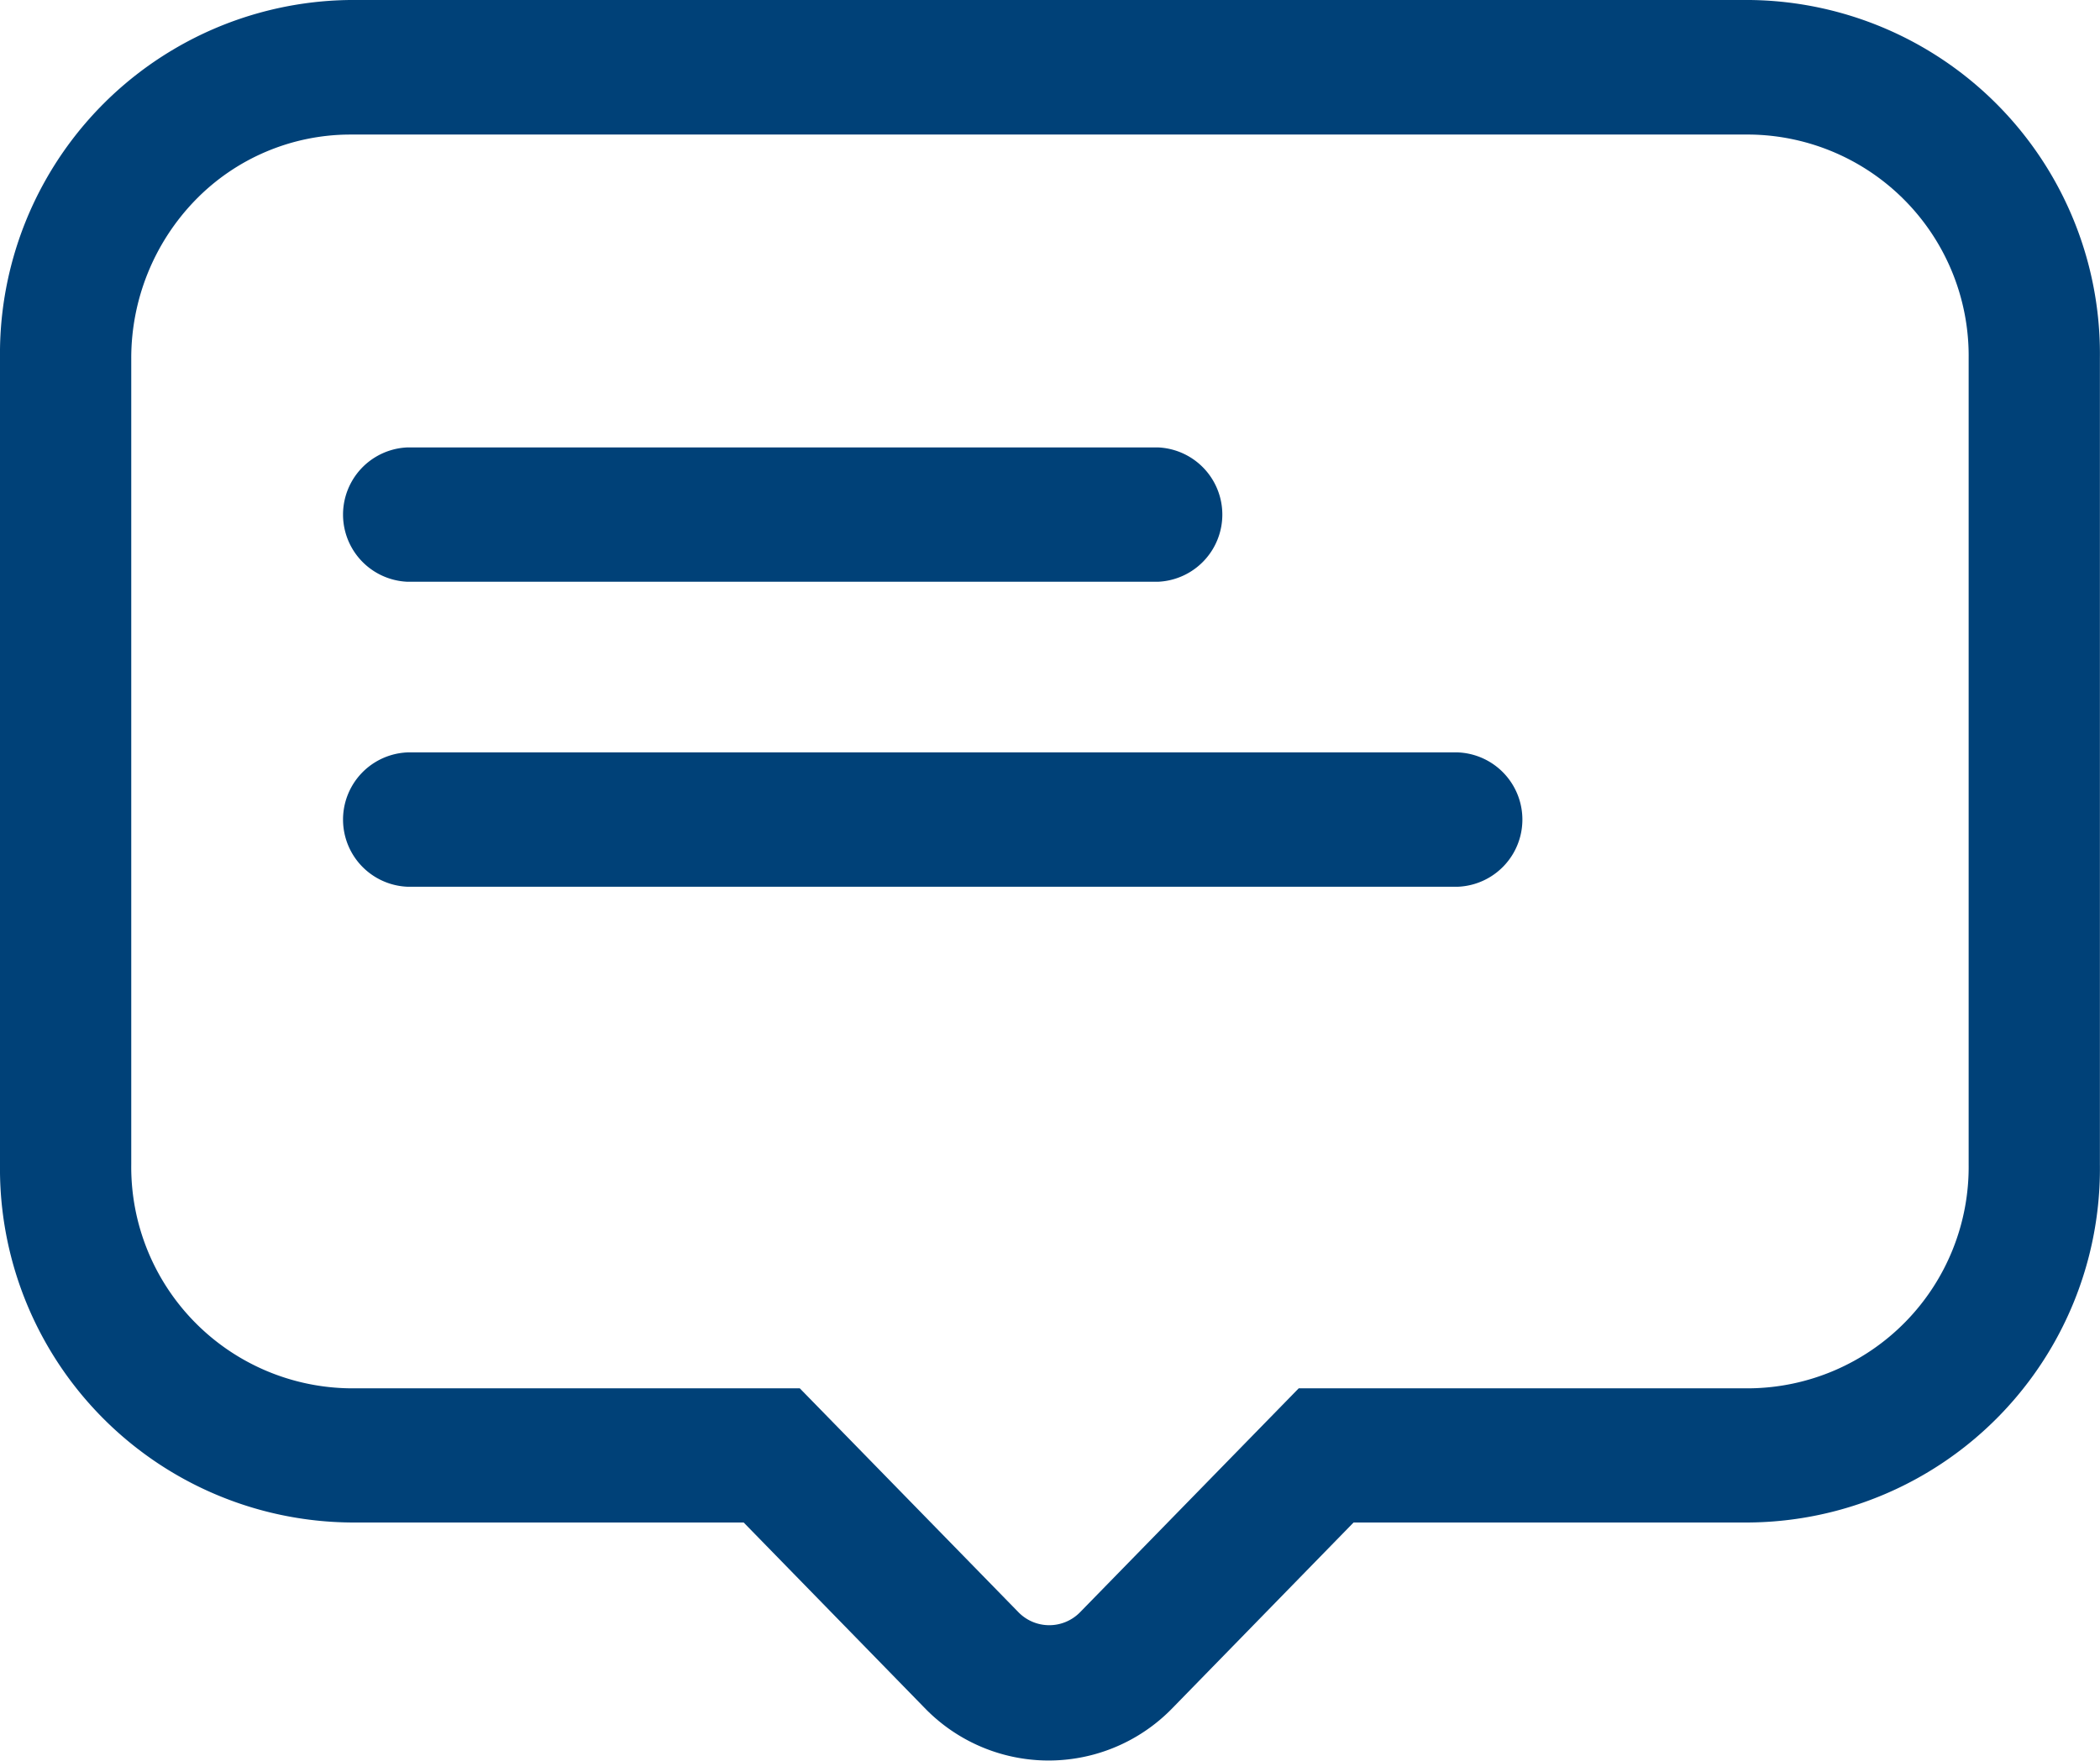
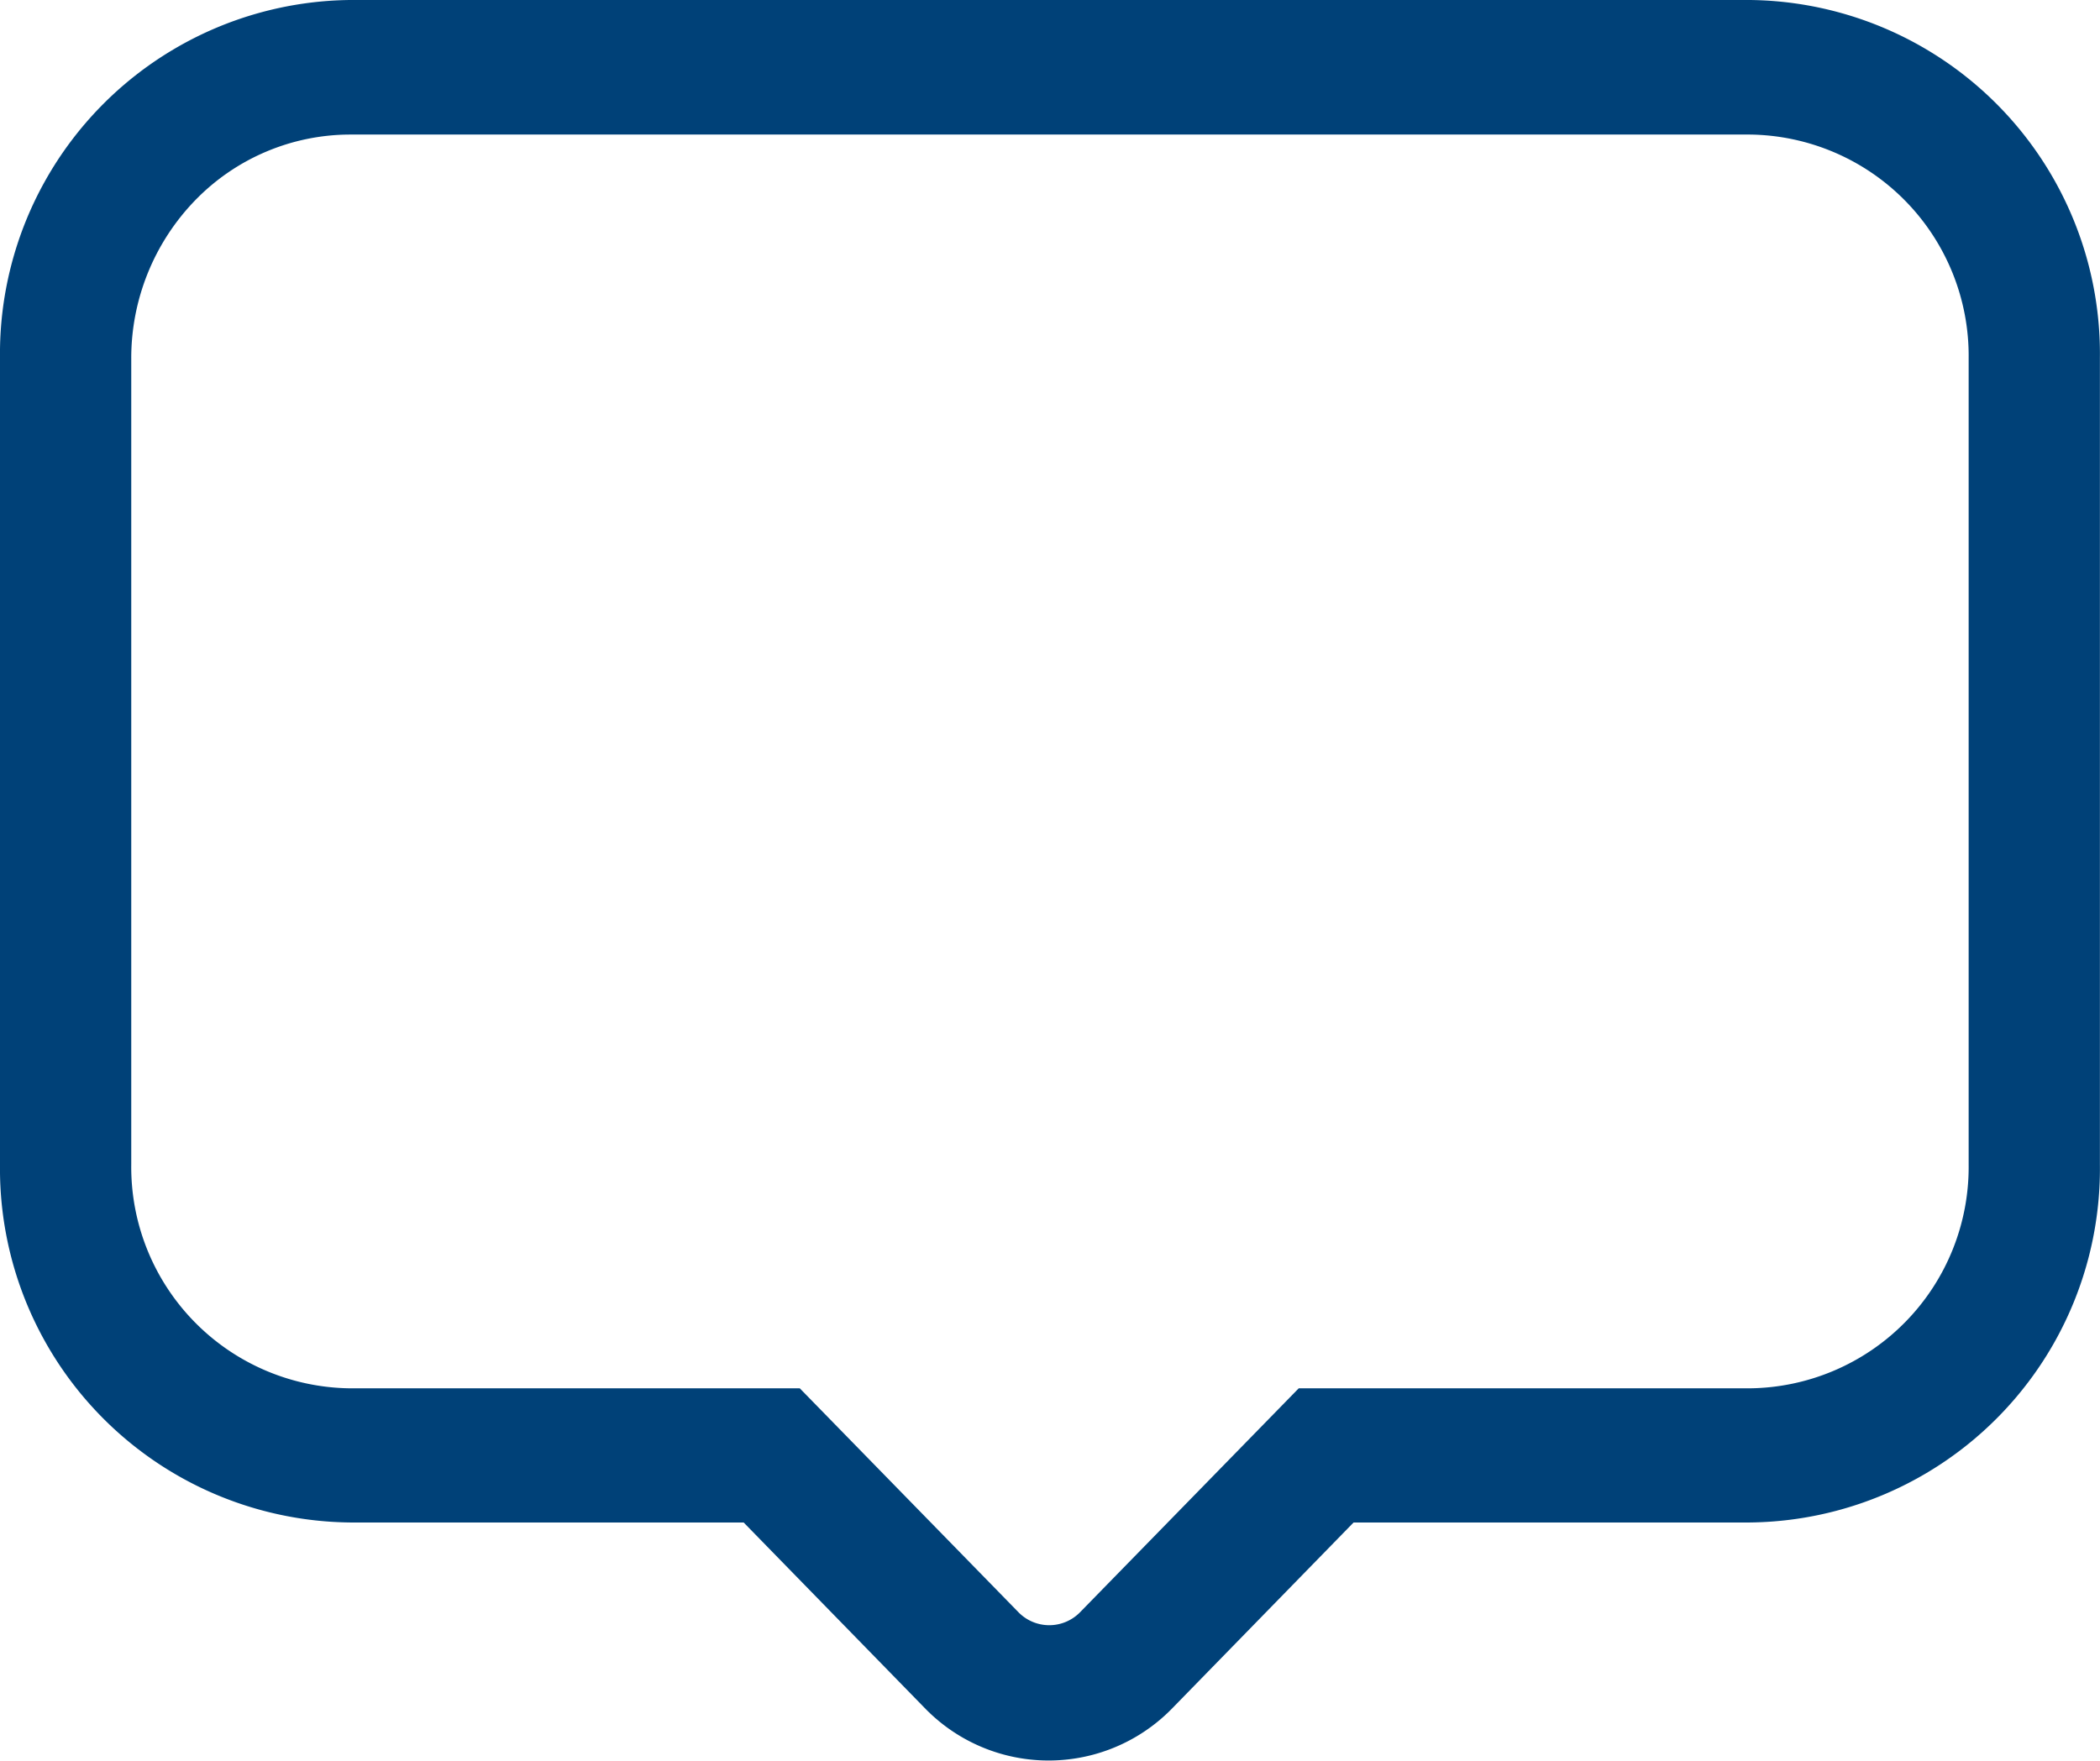
<svg xmlns="http://www.w3.org/2000/svg" width="21.36" height="17.913" viewBox="0 0 21.36 17.913">
  <defs>
    <style>.a{fill:#004178;}</style>
  </defs>
  <g transform="translate(0 -112.64)">
    <path class="a" d="M17.8,112.64H3.559A3.6,3.6,0,0,0,0,116.285v8.2a3.6,3.6,0,0,0,3.559,3.645H7.564l1.842,1.888a1.754,1.754,0,0,0,2.52,0l1.842-1.888H17.8a3.6,3.6,0,0,0,3.559-3.645v-8.2A3.6,3.6,0,0,0,17.8,112.64Zm2.224,11.847a2.252,2.252,0,0,1-2.224,2.278h-4.59l-2.224,2.278a.438.438,0,0,1-.627,0l-2.224-2.278H3.559a2.252,2.252,0,0,1-2.224-2.278v-8.2a2.308,2.308,0,0,1,.651-1.61,2.2,2.2,0,0,1,1.573-.668H17.8a2.252,2.252,0,0,1,2.224,2.278v8.2Zm0,0" transform="translate(0 0)" />
-     <path class="a" d="M167.452,332.247h7.628a.684.684,0,0,0,0-1.367h-7.628a.684.684,0,0,0,0,1.367Zm10.68,1.736h-10.68a.684.684,0,0,0,0,1.367h10.68a.684.684,0,0,0,0-1.367Zm0,0" transform="translate(-163.305 -213.688)" />
  </g>
</svg>